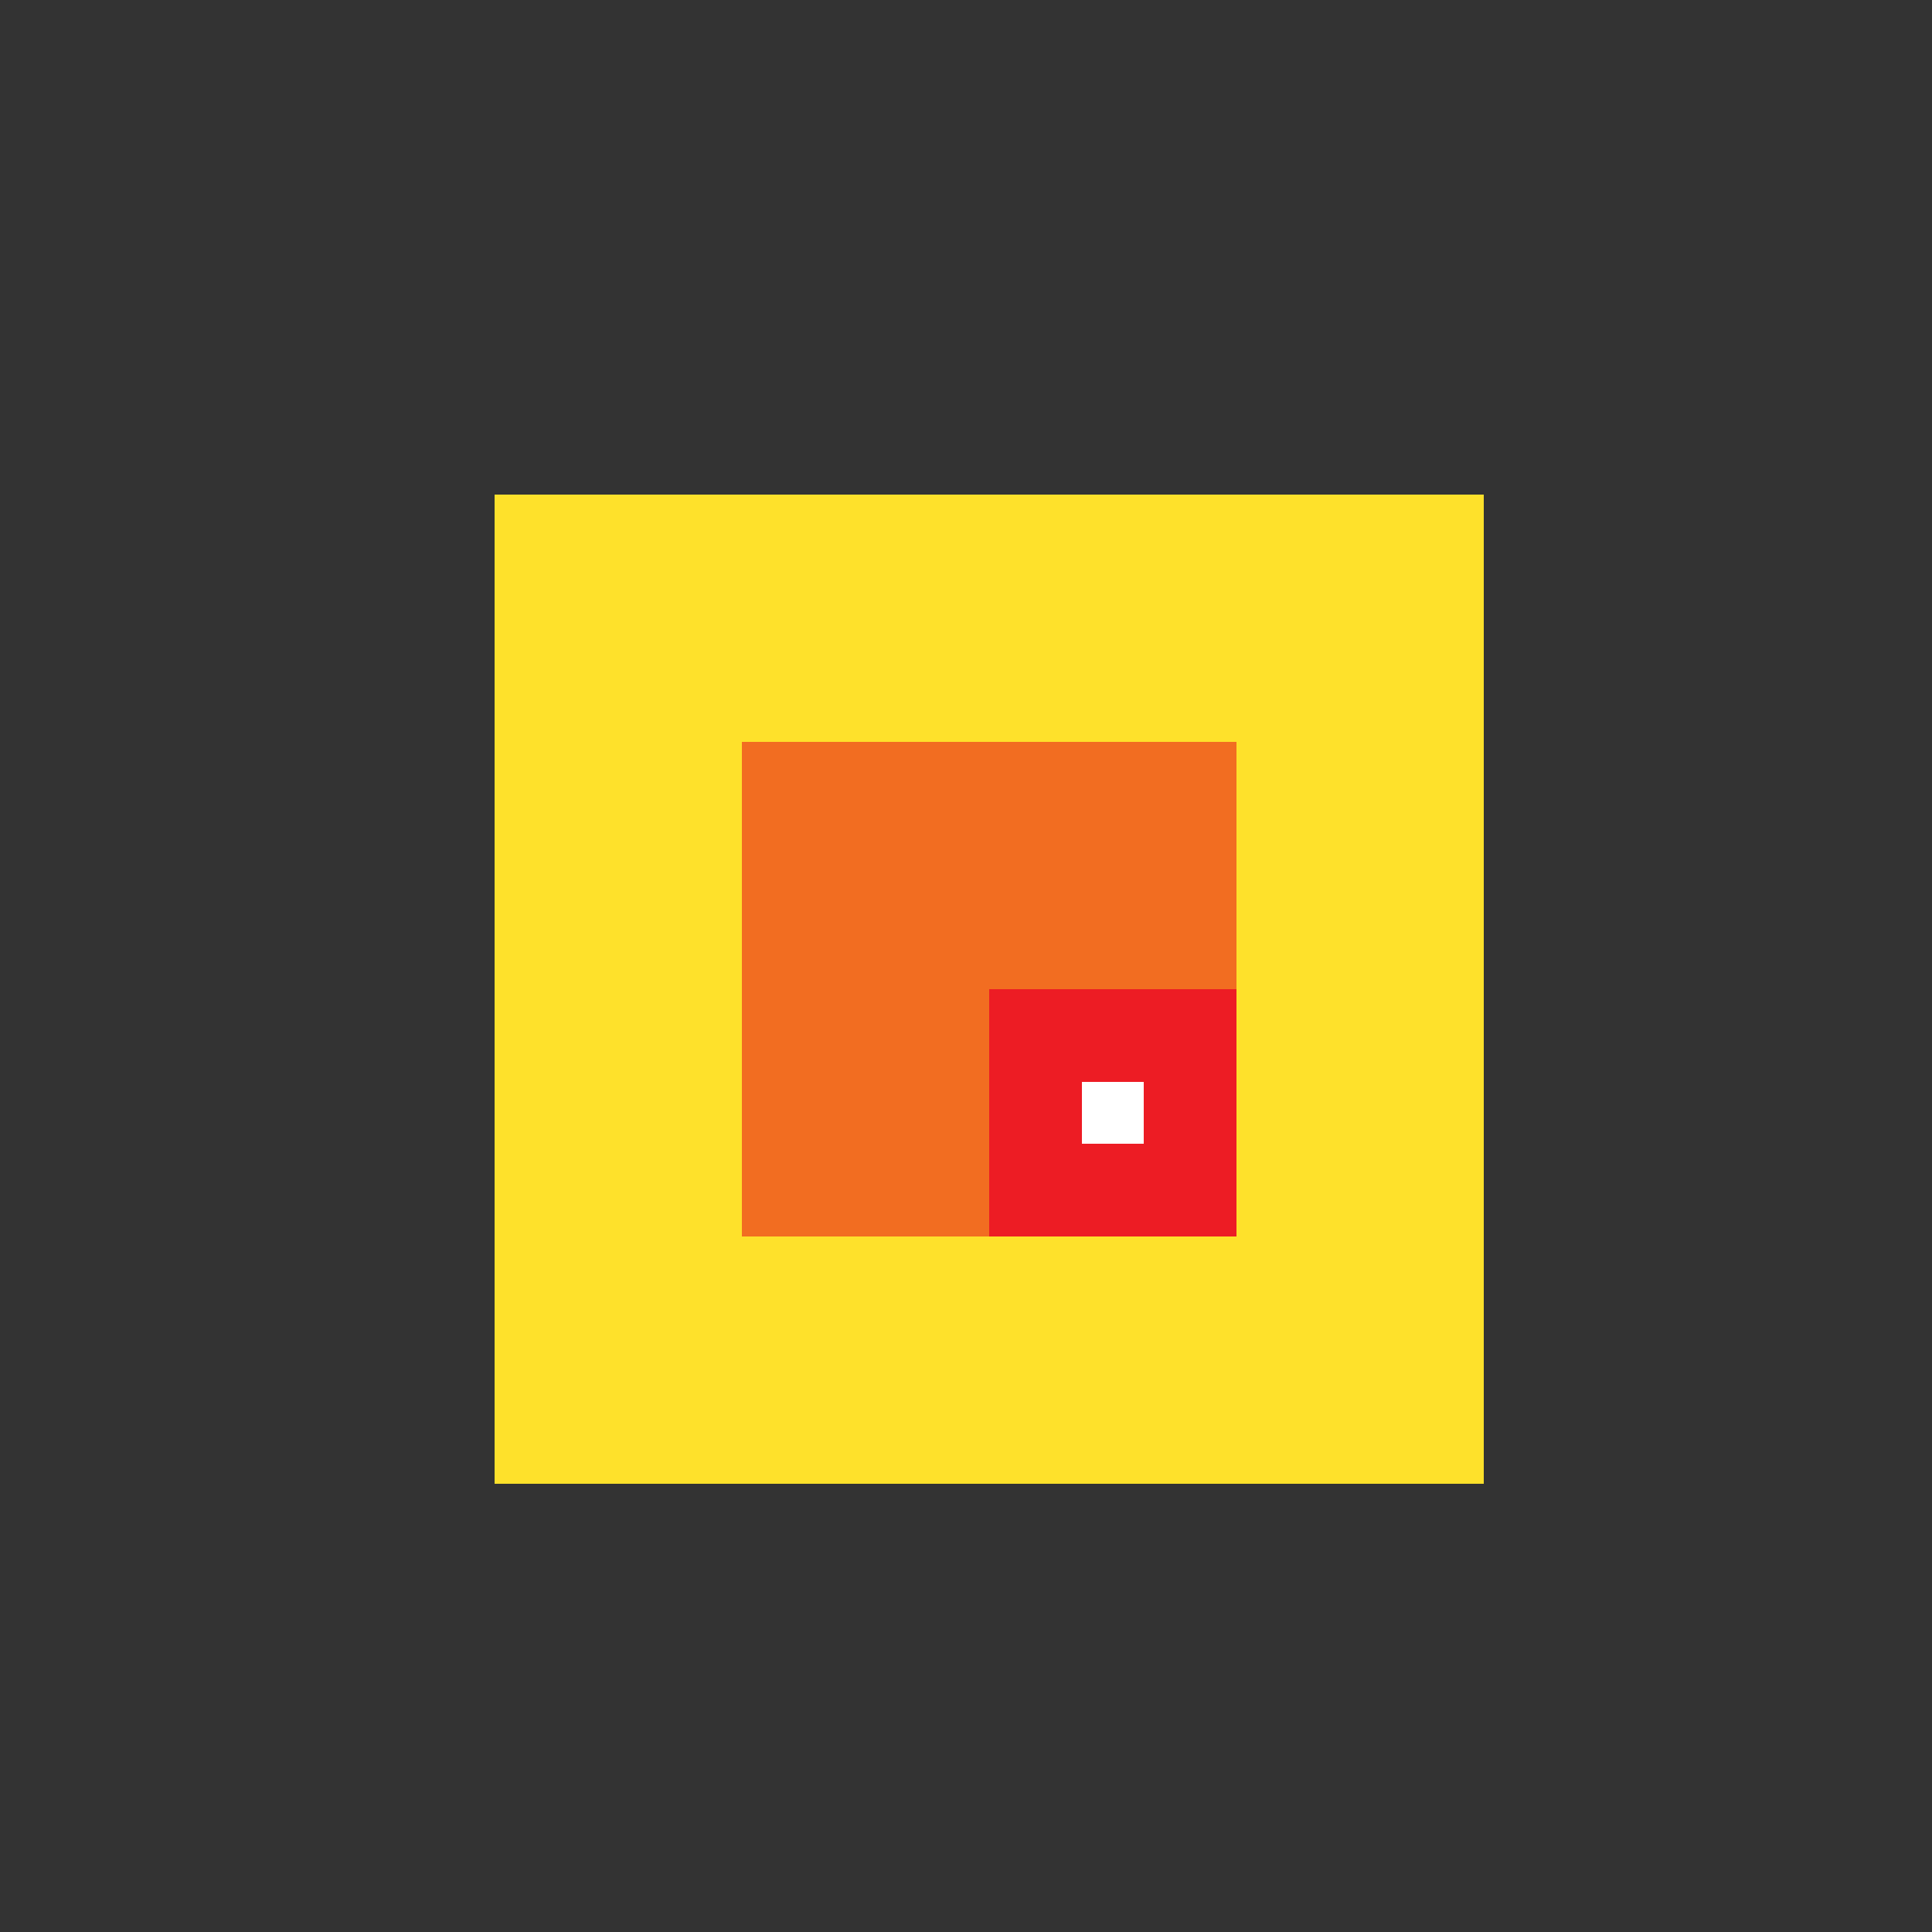
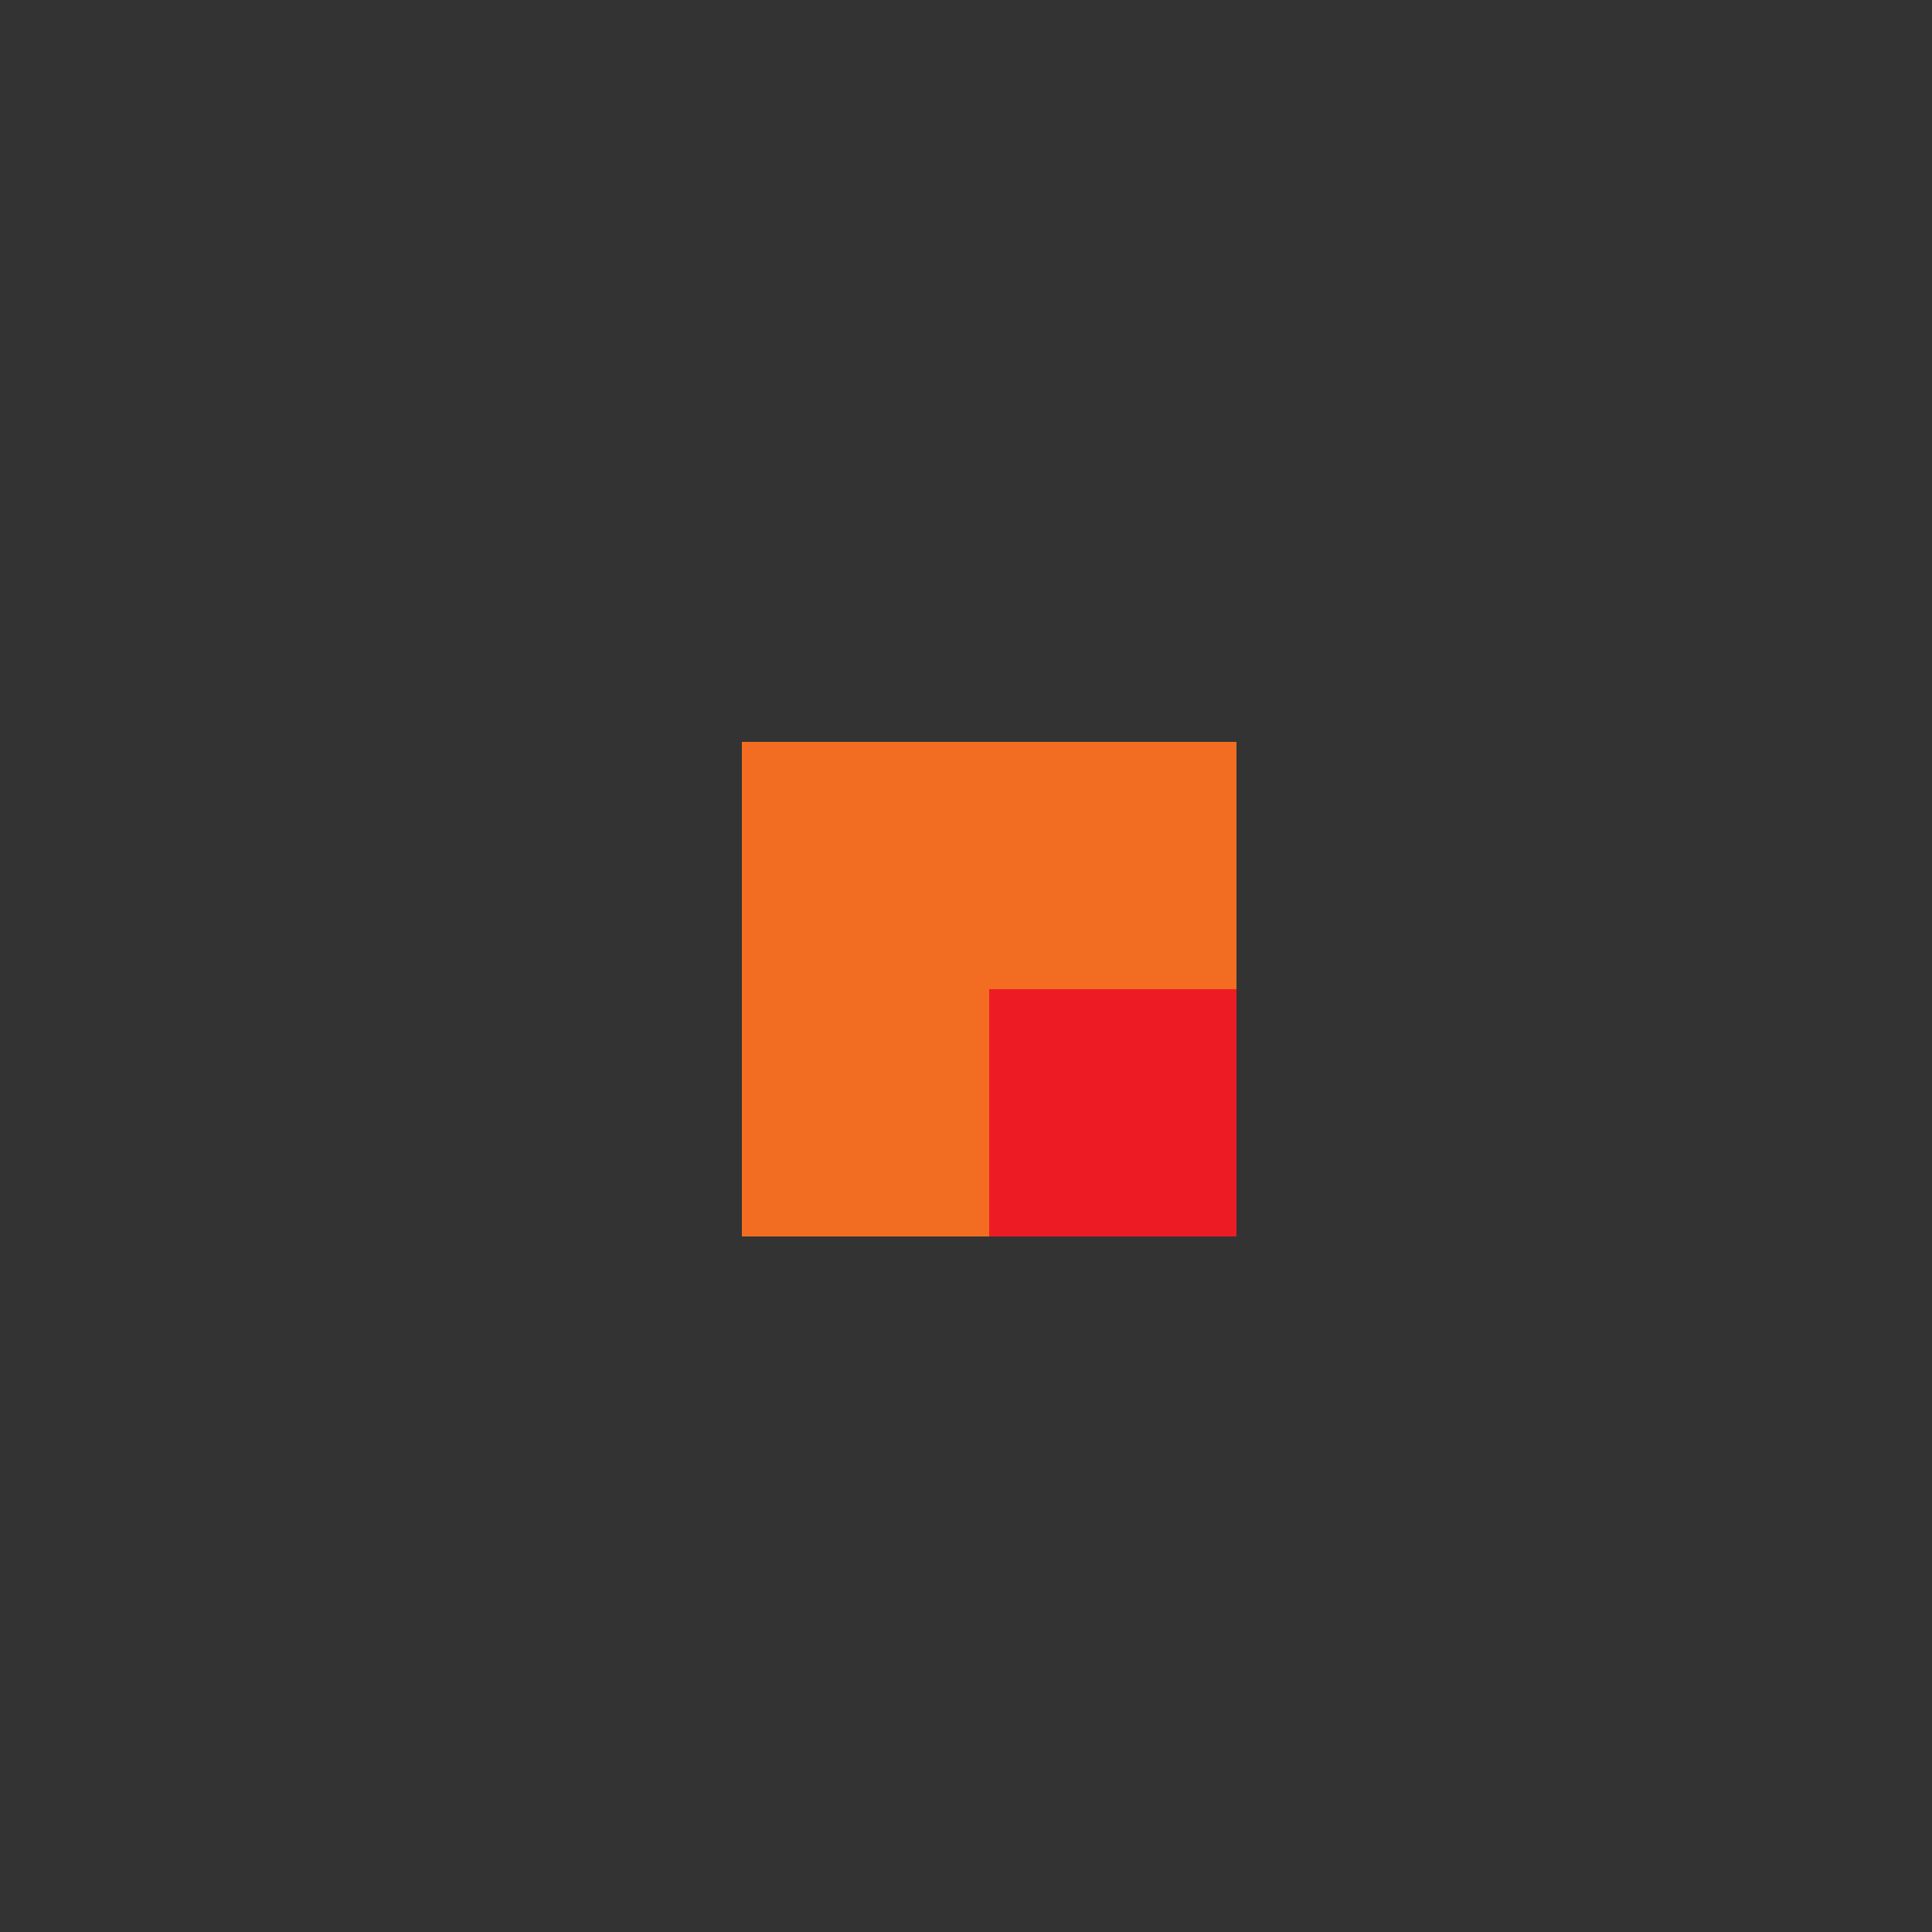
<svg xmlns="http://www.w3.org/2000/svg" width="500" height="500">
  <rect width="100%" height="100%" fill="#333333" stroke="none" />
  <defs />
  <g>
-     <rect fill="#FEE12B" stroke="none" x="128" y="128" width="256" height="256" />
    <rect fill="#F26D21" stroke="none" x="192" y="192" width="128" height="128" />
    <rect fill="#ED1C24" stroke="none" x="256" y="256" width="64" height="64" />
-     <rect fill="#FFFFFF" stroke="none" x="280" y="280" width="16" height="16" />
  </g>
</svg>